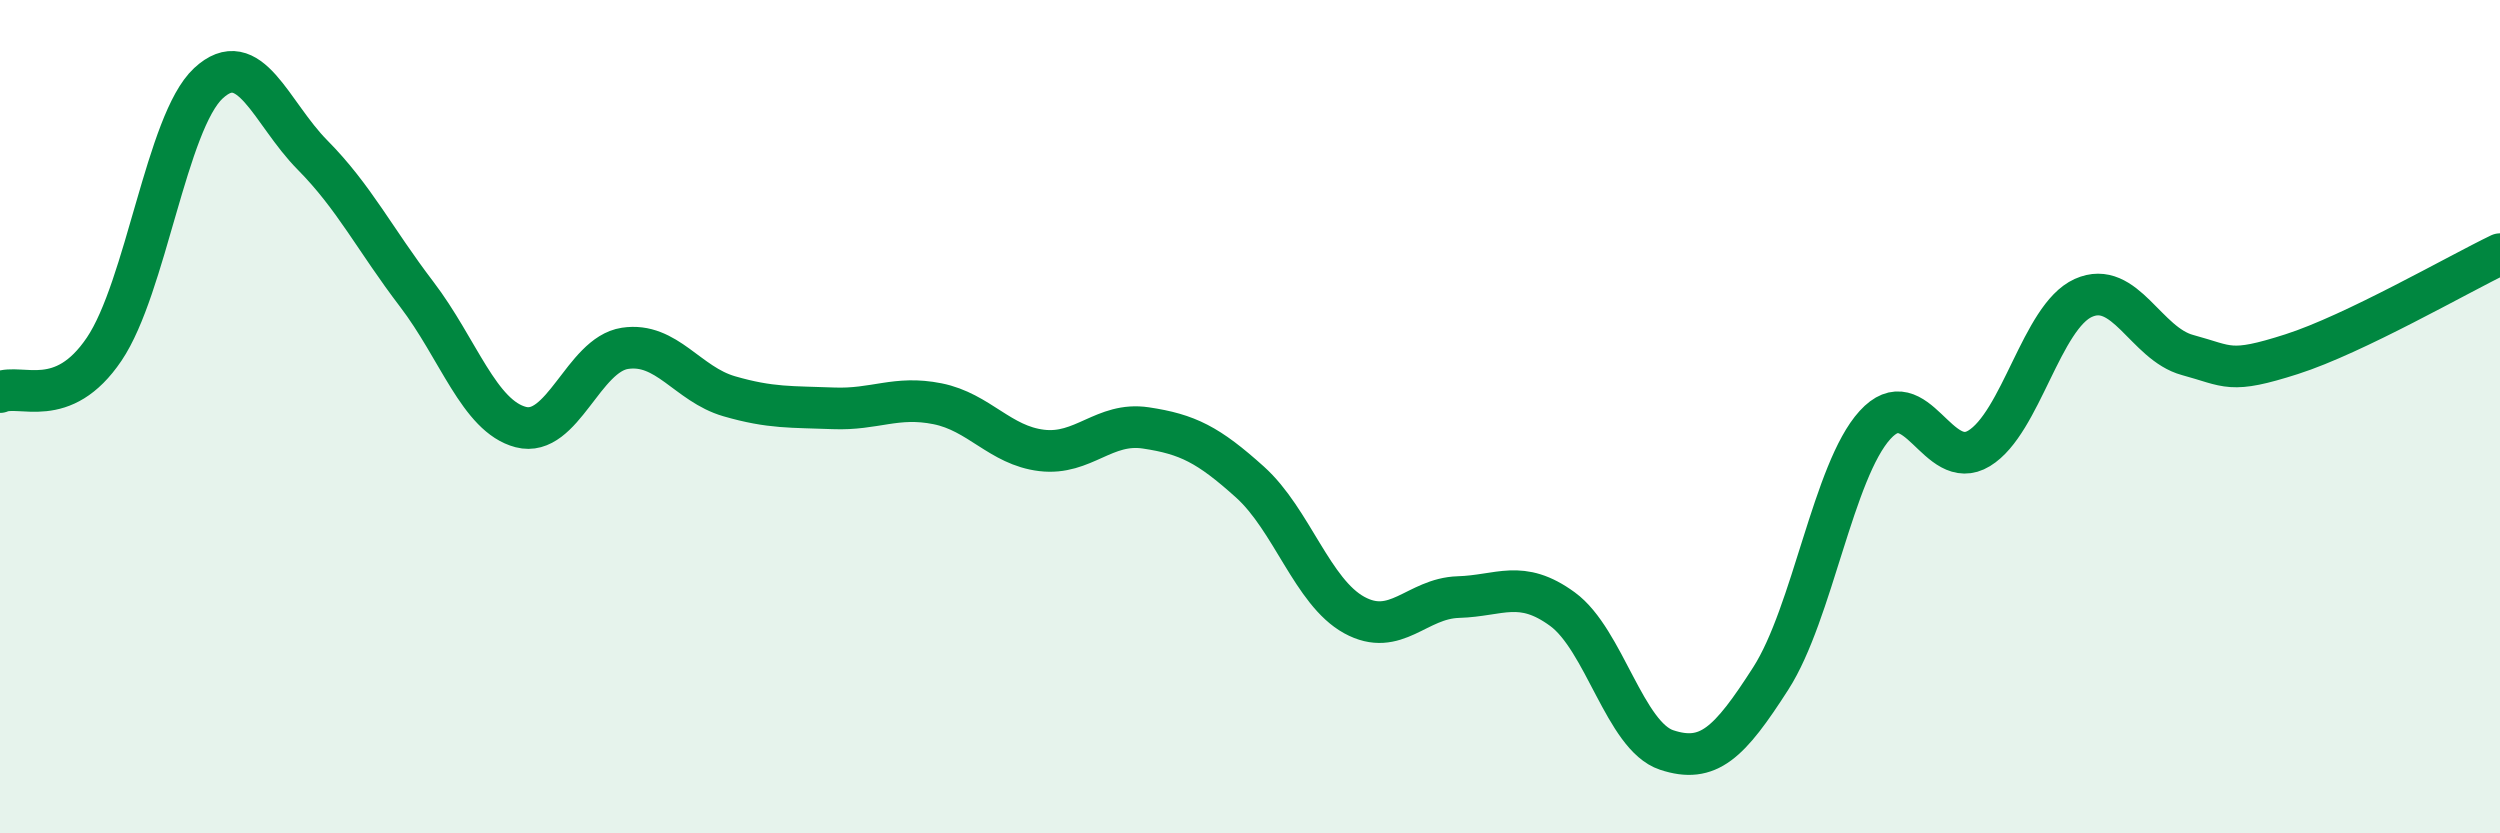
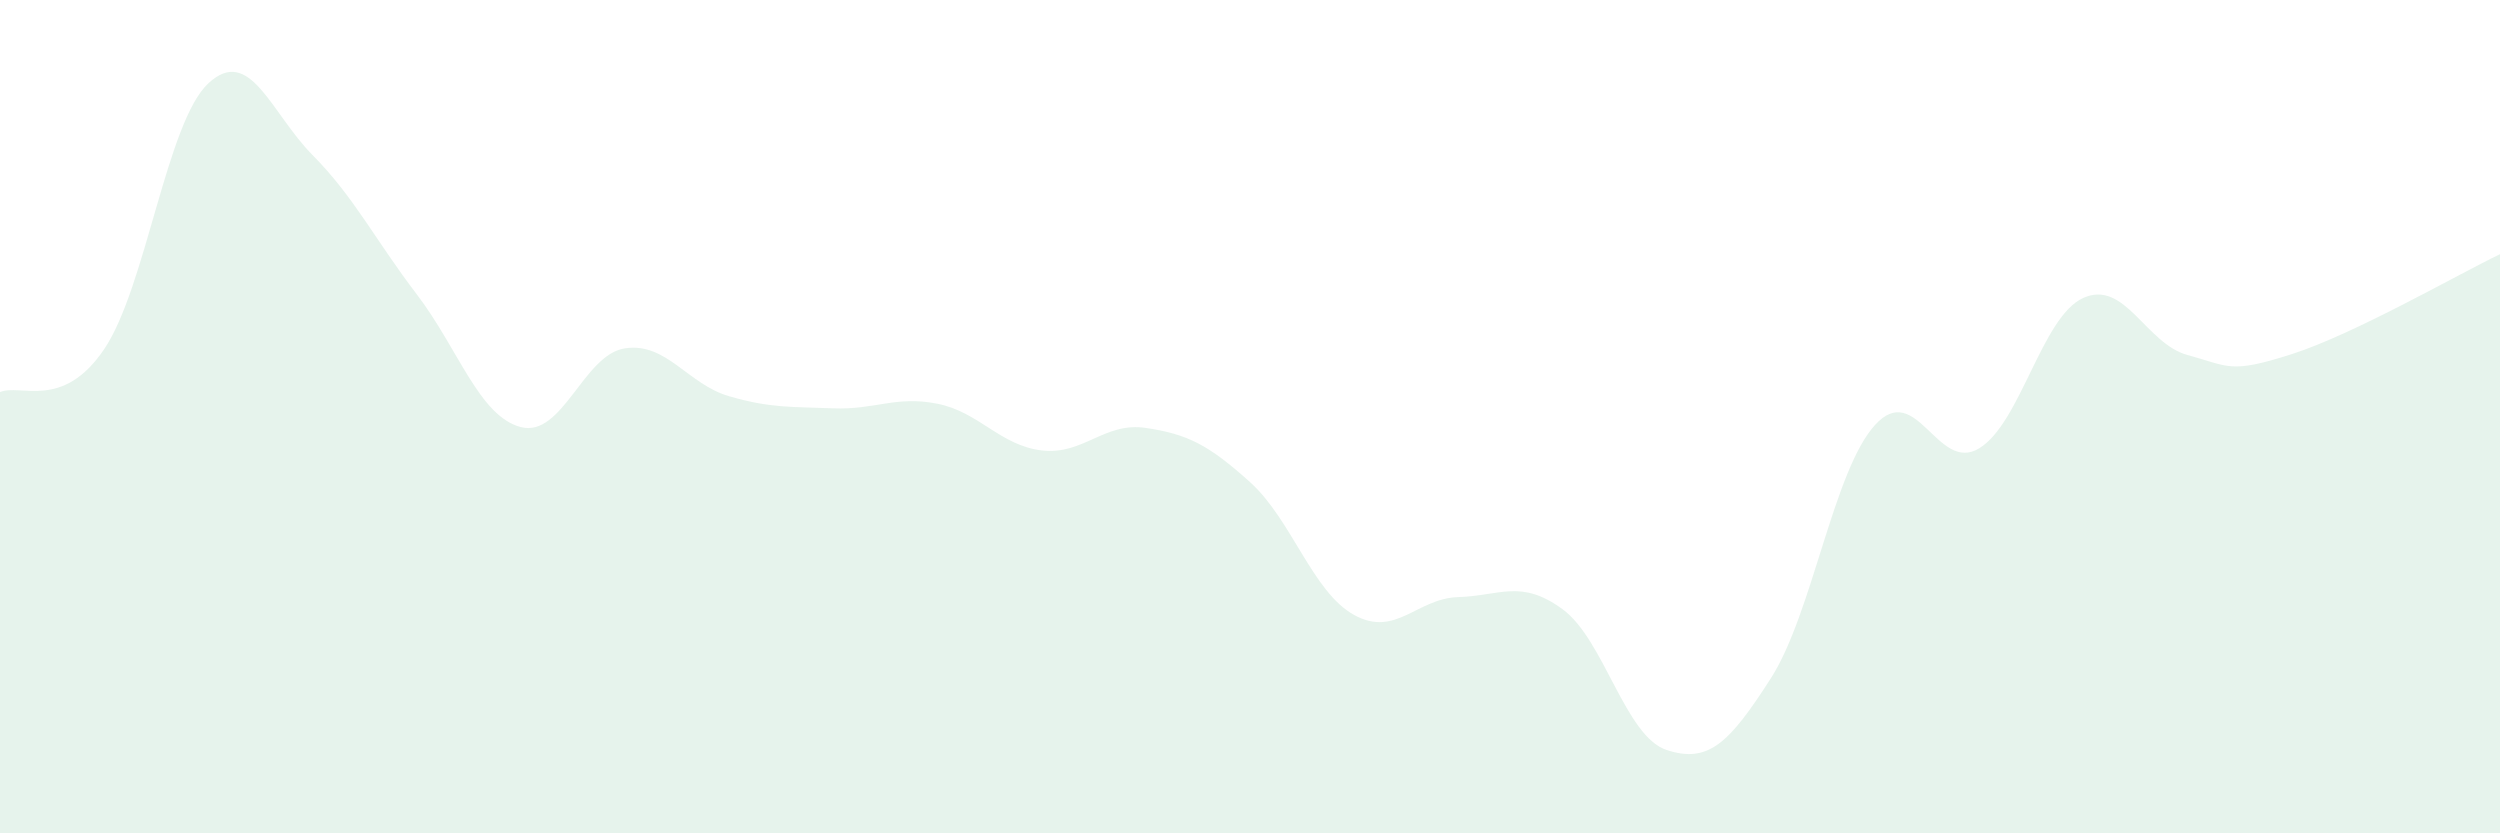
<svg xmlns="http://www.w3.org/2000/svg" width="60" height="20" viewBox="0 0 60 20">
  <path d="M 0,9.41 C 0.5,9.2 1.5,9.86 2.5,8.38 C 3.5,6.9 4,2.93 5,2 C 6,1.07 6.5,2.71 7.5,3.72 C 8.5,4.73 9,5.75 10,7.06 C 11,8.37 11.5,9.99 12.5,10.25 C 13.5,10.51 14,8.51 15,8.36 C 16,8.21 16.5,9.22 17.5,9.51 C 18.5,9.8 19,9.76 20,9.8 C 21,9.84 21.5,9.49 22.5,9.69 C 23.5,9.89 24,10.69 25,10.81 C 26,10.93 26.5,10.12 27.5,10.27 C 28.5,10.42 29,10.67 30,11.57 C 31,12.47 31.5,14.21 32.5,14.76 C 33.5,15.31 34,14.36 35,14.33 C 36,14.3 36.5,13.89 37.5,14.62 C 38.5,15.35 39,17.67 40,18 C 41,18.33 41.5,17.84 42.5,16.28 C 43.5,14.72 44,11.3 45,10.2 C 46,9.1 46.5,11.37 47.5,10.76 C 48.5,10.15 49,7.6 50,7.15 C 51,6.7 51.5,8.25 52.5,8.52 C 53.5,8.79 53.5,8.98 55,8.5 C 56.5,8.02 59,6.58 60,6.1L60 20L0 20Z" fill="#008740" opacity="0.1" stroke-linecap="round" stroke-linejoin="round" />
-   <path d="M 0,9.41 C 0.5,9.2 1.5,9.86 2.5,8.38 C 3.5,6.9 4,2.93 5,2 C 6,1.07 6.5,2.71 7.5,3.72 C 8.5,4.73 9,5.75 10,7.06 C 11,8.37 11.5,9.99 12.5,10.25 C 13.5,10.51 14,8.51 15,8.36 C 16,8.21 16.5,9.22 17.5,9.51 C 18.5,9.8 19,9.76 20,9.8 C 21,9.84 21.5,9.49 22.5,9.69 C 23.5,9.89 24,10.69 25,10.81 C 26,10.93 26.5,10.12 27.5,10.27 C 28.5,10.42 29,10.67 30,11.57 C 31,12.47 31.5,14.21 32.5,14.76 C 33.5,15.31 34,14.36 35,14.33 C 36,14.3 36.5,13.89 37.5,14.62 C 38.5,15.35 39,17.67 40,18 C 41,18.33 41.5,17.84 42.5,16.28 C 43.5,14.72 44,11.3 45,10.2 C 46,9.1 46.5,11.37 47.5,10.76 C 48.5,10.15 49,7.6 50,7.15 C 51,6.7 51.5,8.25 52.5,8.52 C 53.5,8.79 53.5,8.98 55,8.5 C 56.5,8.02 59,6.58 60,6.1" stroke="#008740" stroke-width="1" fill="none" stroke-linecap="round" stroke-linejoin="round" />
</svg>